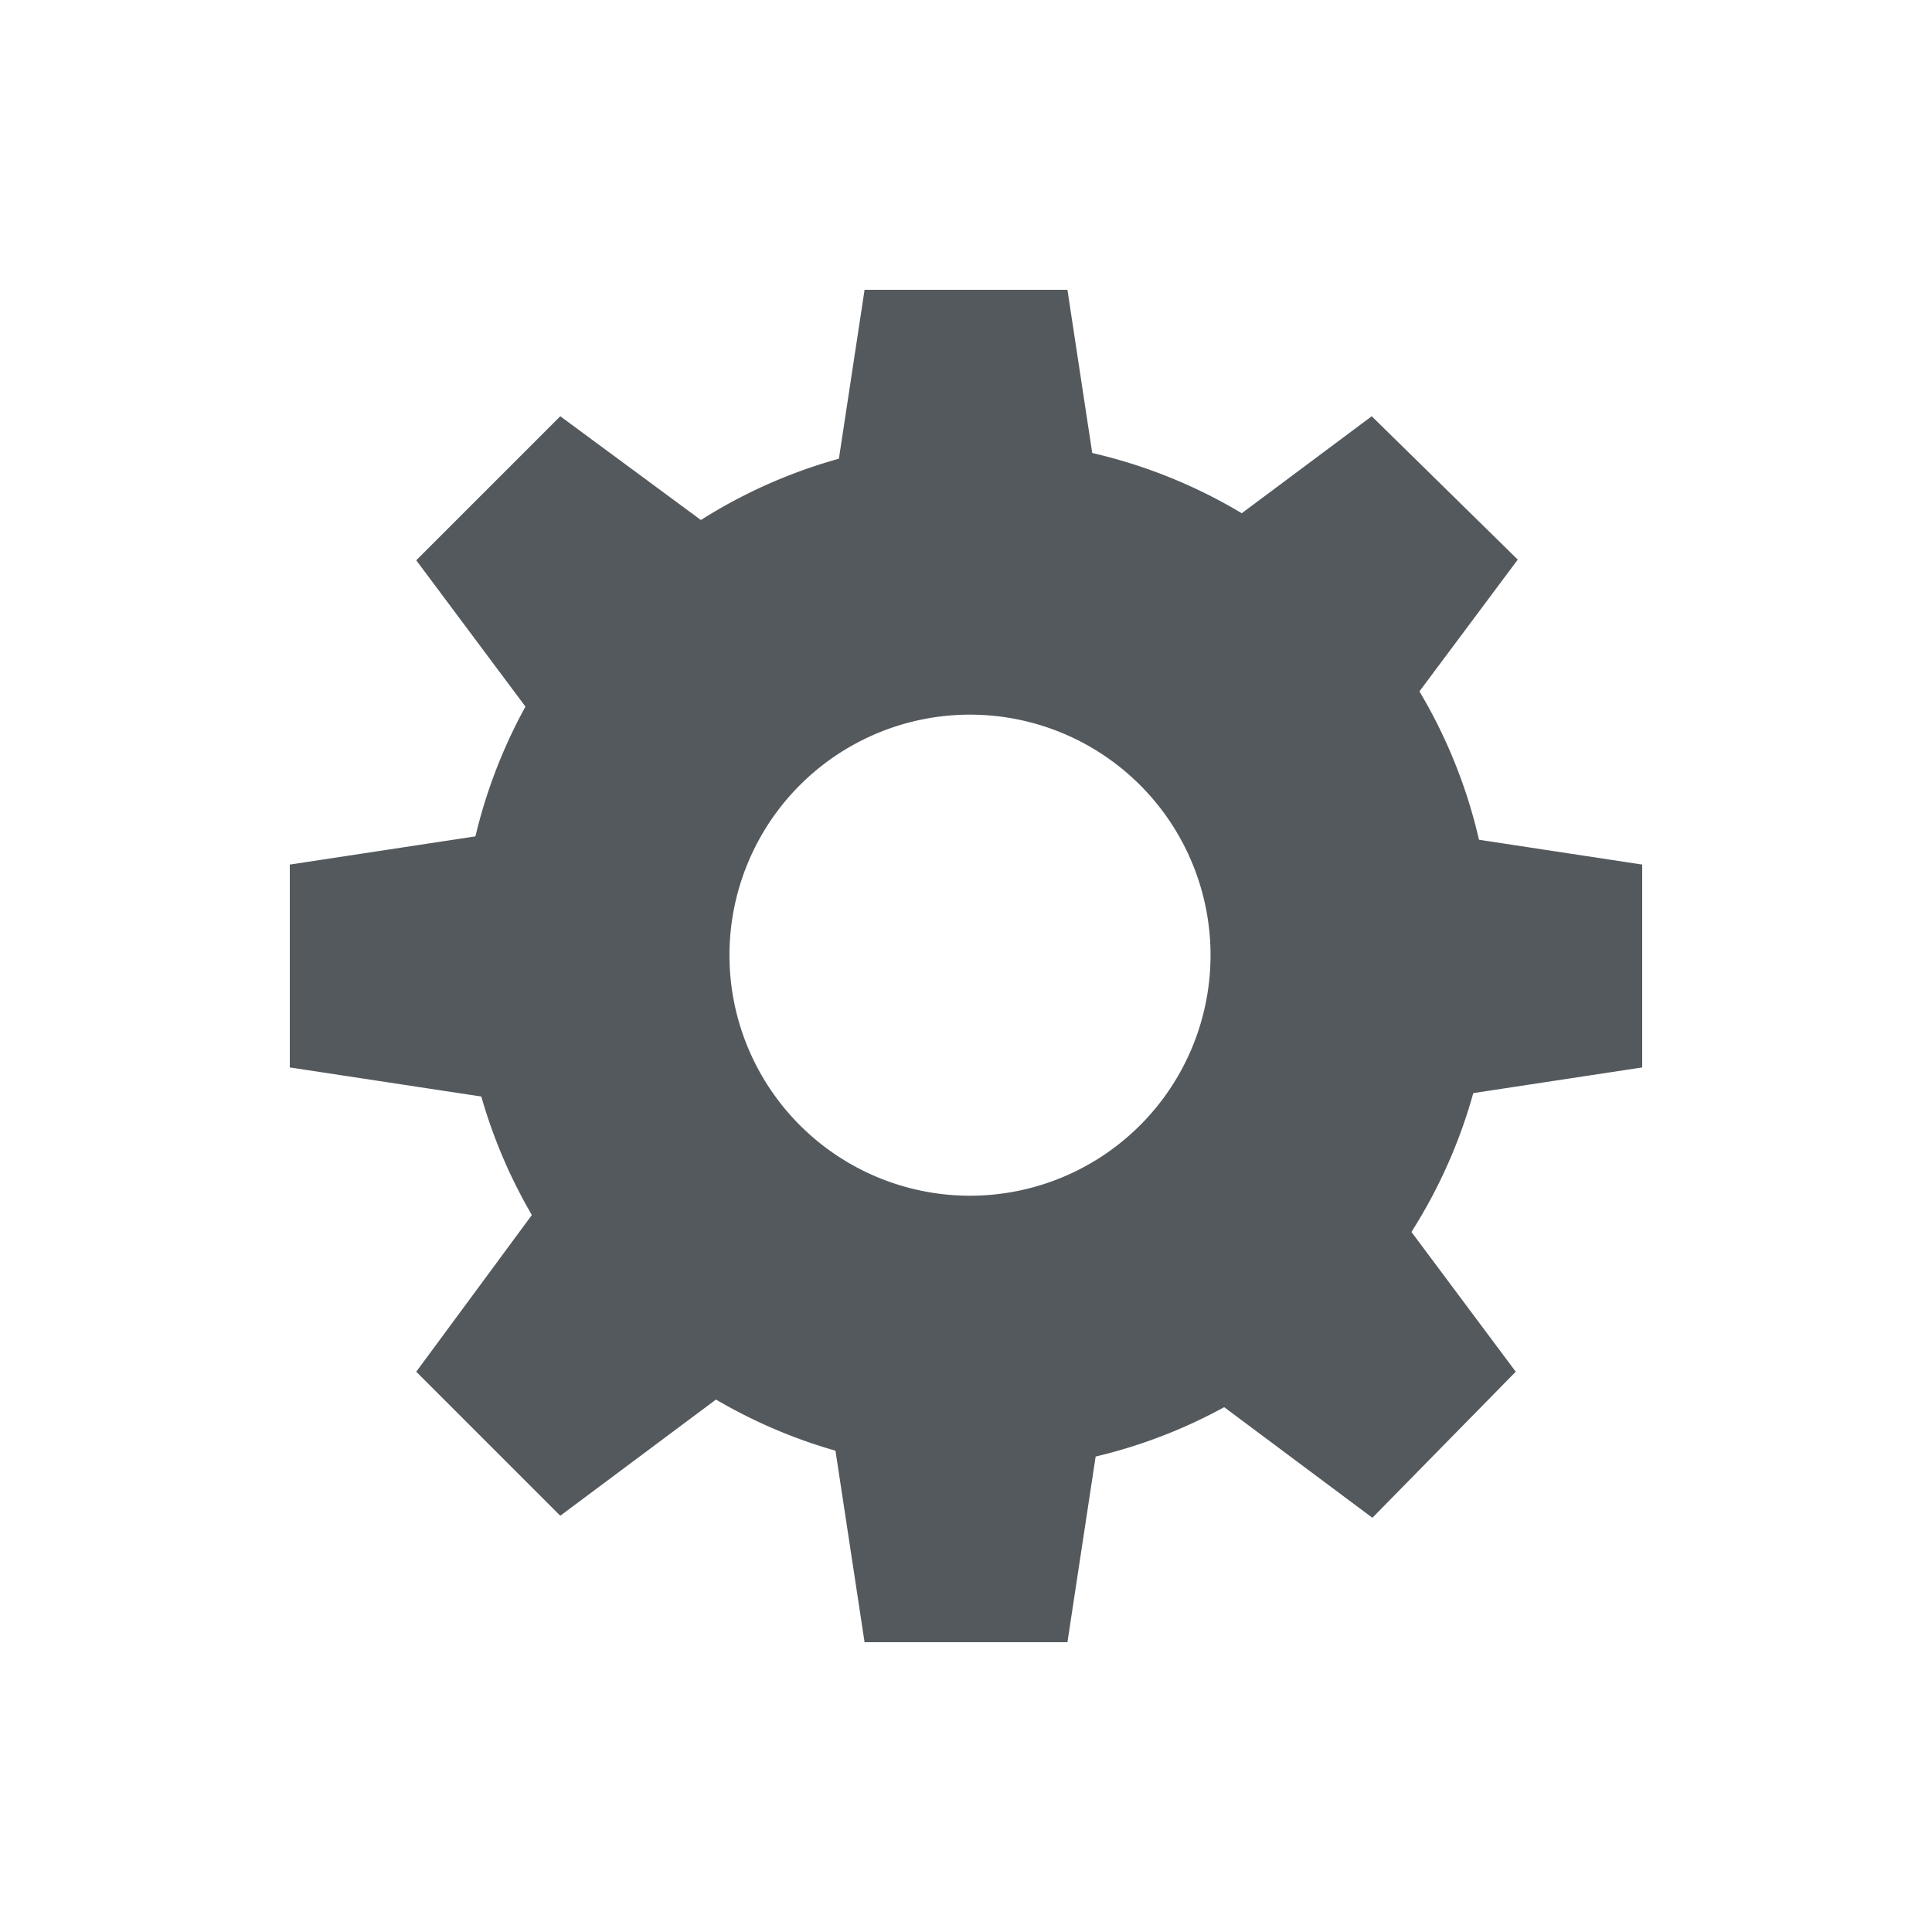
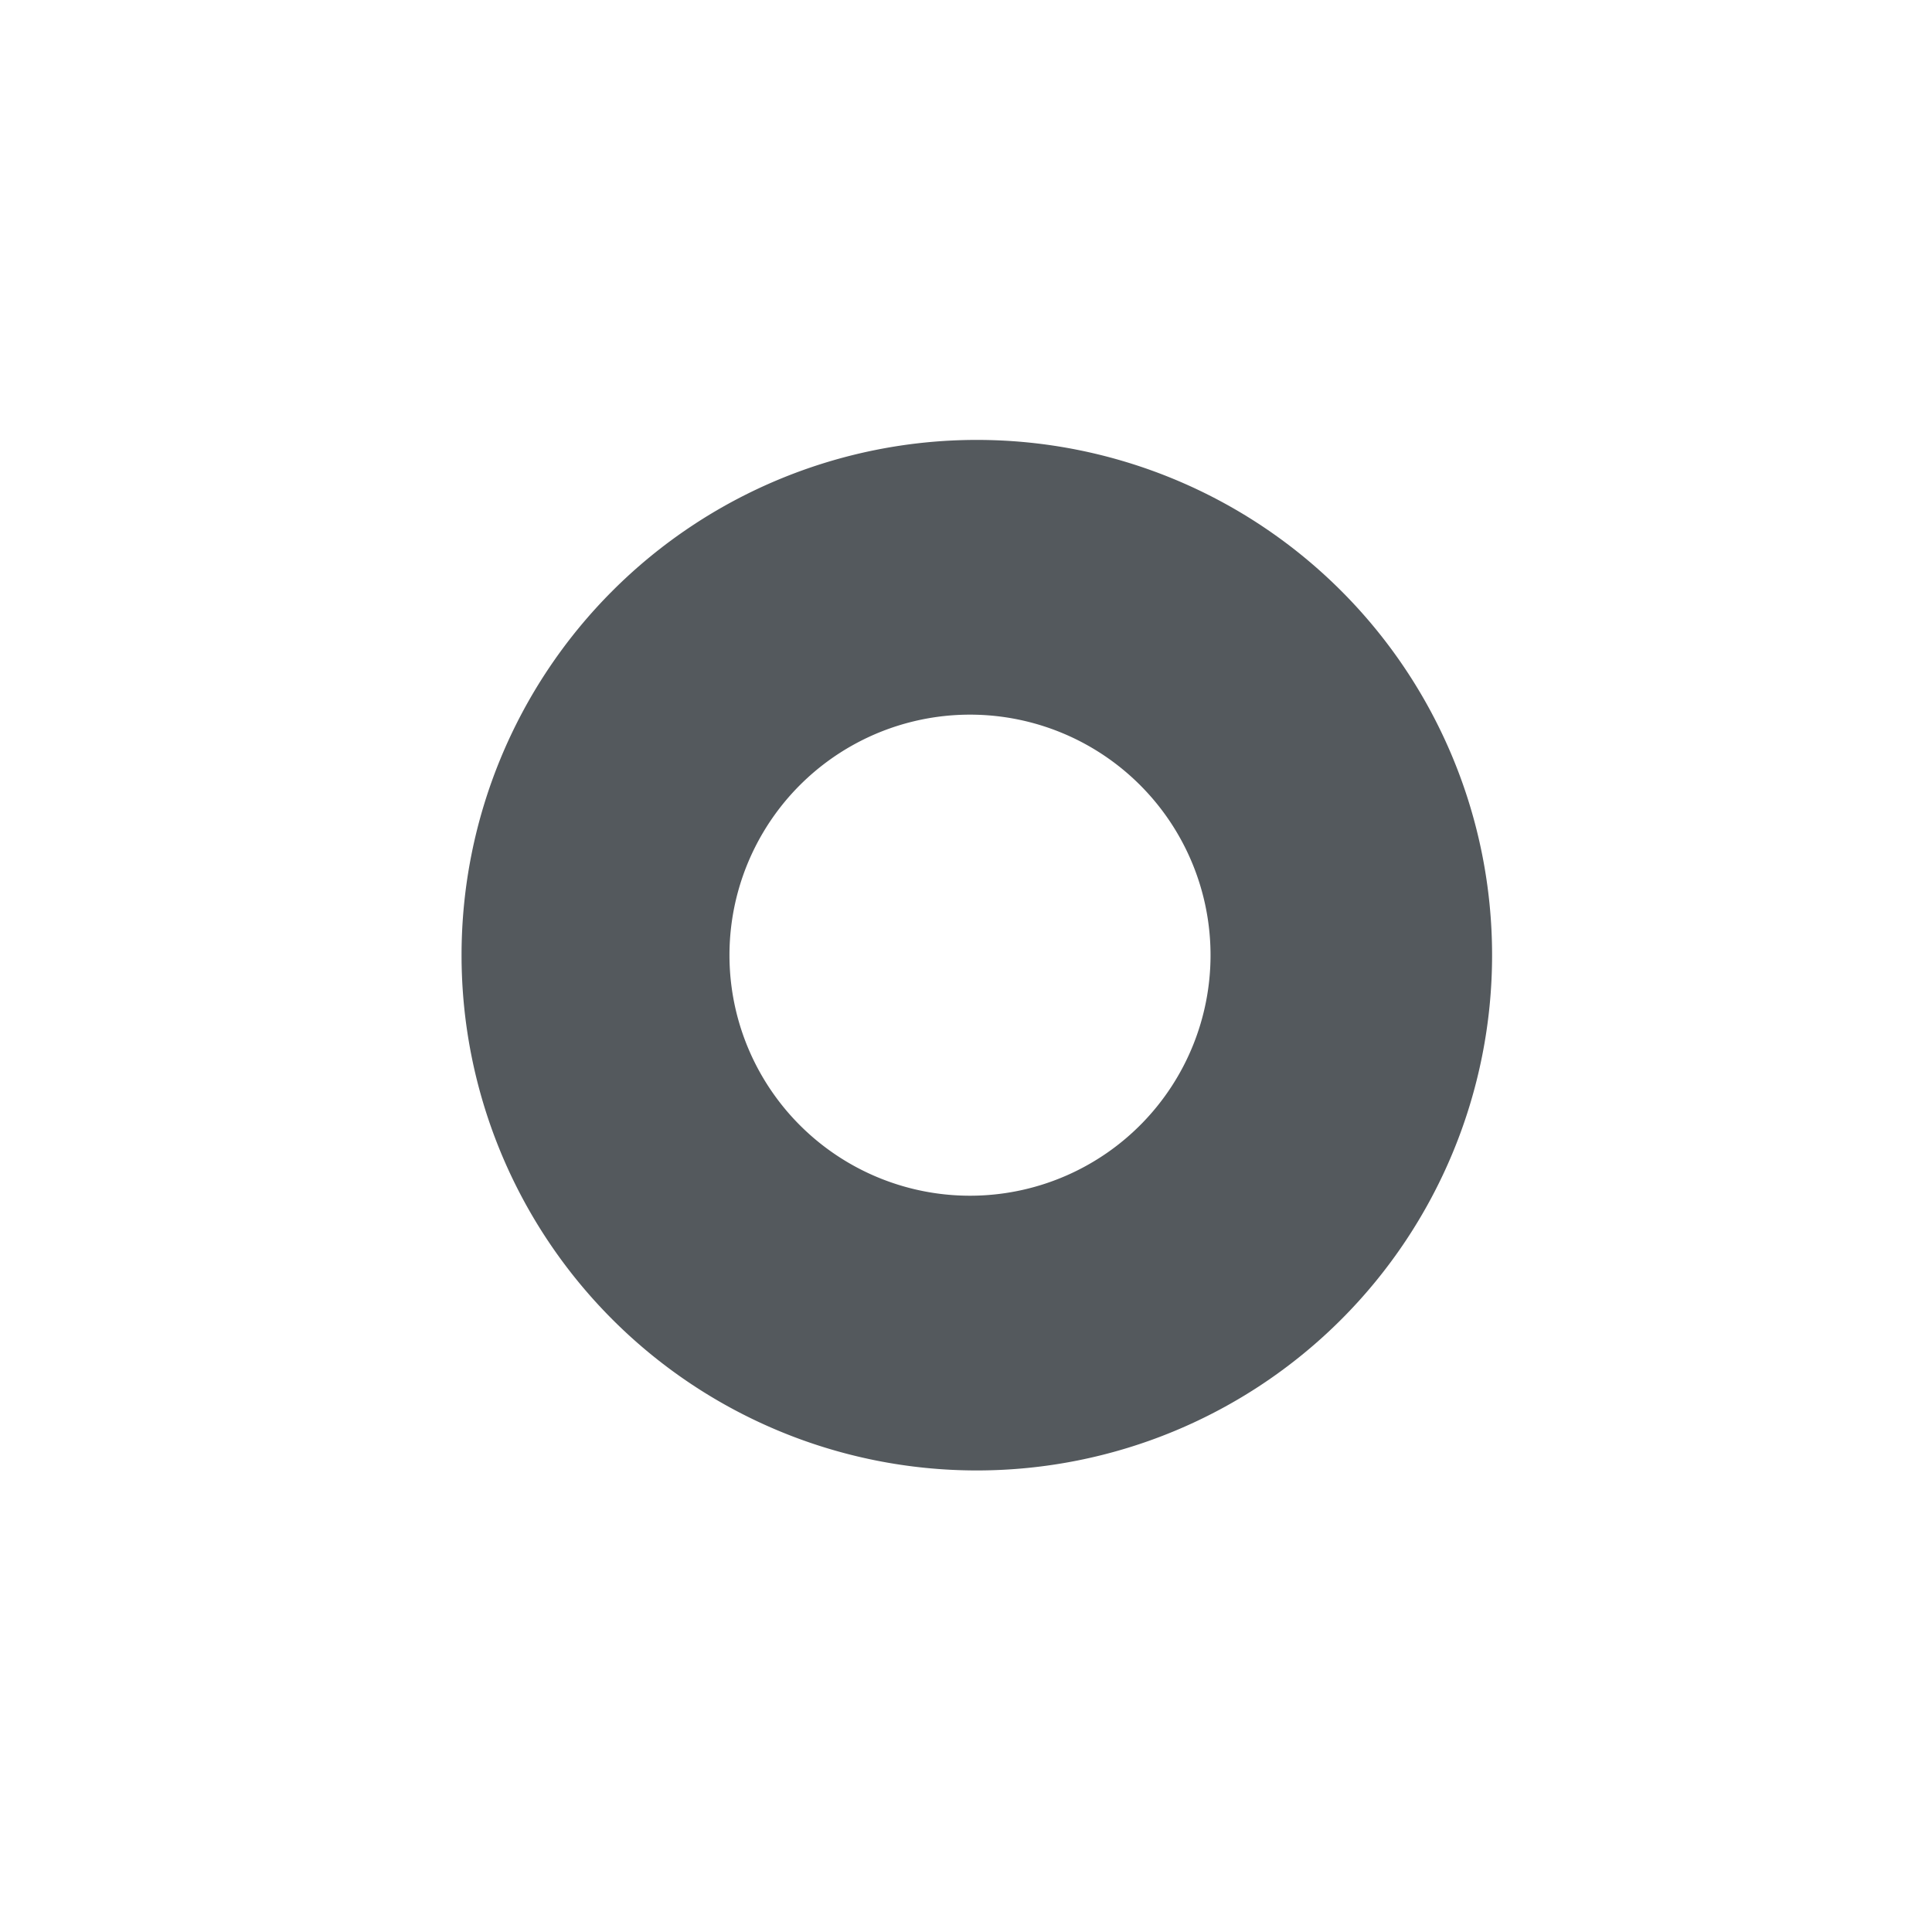
<svg xmlns="http://www.w3.org/2000/svg" width="20px" height="20px" viewbox="0 0 20 20">
  <g fill="#54595D">
-     <path d="M10.112 4.554a5.334 5.334 0 1 0 0 10.668 5.334 5.334 0 0 0 0-10.668zm0 7.823a2.49 2.49 0 1 1 0-4.978 2.49 2.49 0 0 1 0 4.978z" />
-     <path d="M11.4 5.303L11.05 3h-2.1L8.6 5.303a4.9 4.9 0 0 1 2.8 0zm-2.8 9.394L8.95 17h2.1l.35-2.303a4.9 4.9 0 0 1-2.8 0zm5.712-7.028l1.4-1.876L14.2 4.309l-1.876 1.4a4.9 4.9 0 0 1 1.981 1.981l.007-.021zm-8.624 4.662L4.309 14.2 5.8 15.691l1.876-1.4a4.9 4.9 0 0 1-1.981-1.981l-.007.021zm9.009-.931L17 11.05v-2.1l-2.303-.35a4.9 4.9 0 0 1 0 2.8zM5.303 8.6L3 8.95v2.1l2.303.35a4.9 4.9 0 0 1 0-2.8zm7.028 5.712l1.876 1.4 1.484-1.512-1.4-1.876a4.9 4.9 0 0 1-1.981 1.981l.021.007zM7.669 5.688L5.8 4.309 4.309 5.8l1.4 1.876a4.9 4.9 0 0 1 1.96-1.988z" />
+     <path d="M10.112 4.554a5.334 5.334 0 1 0 0 10.668 5.334 5.334 0 0 0 0-10.668m0 7.823a2.49 2.49 0 1 1 0-4.978 2.49 2.49 0 0 1 0 4.978z" />
  </g>
</svg>